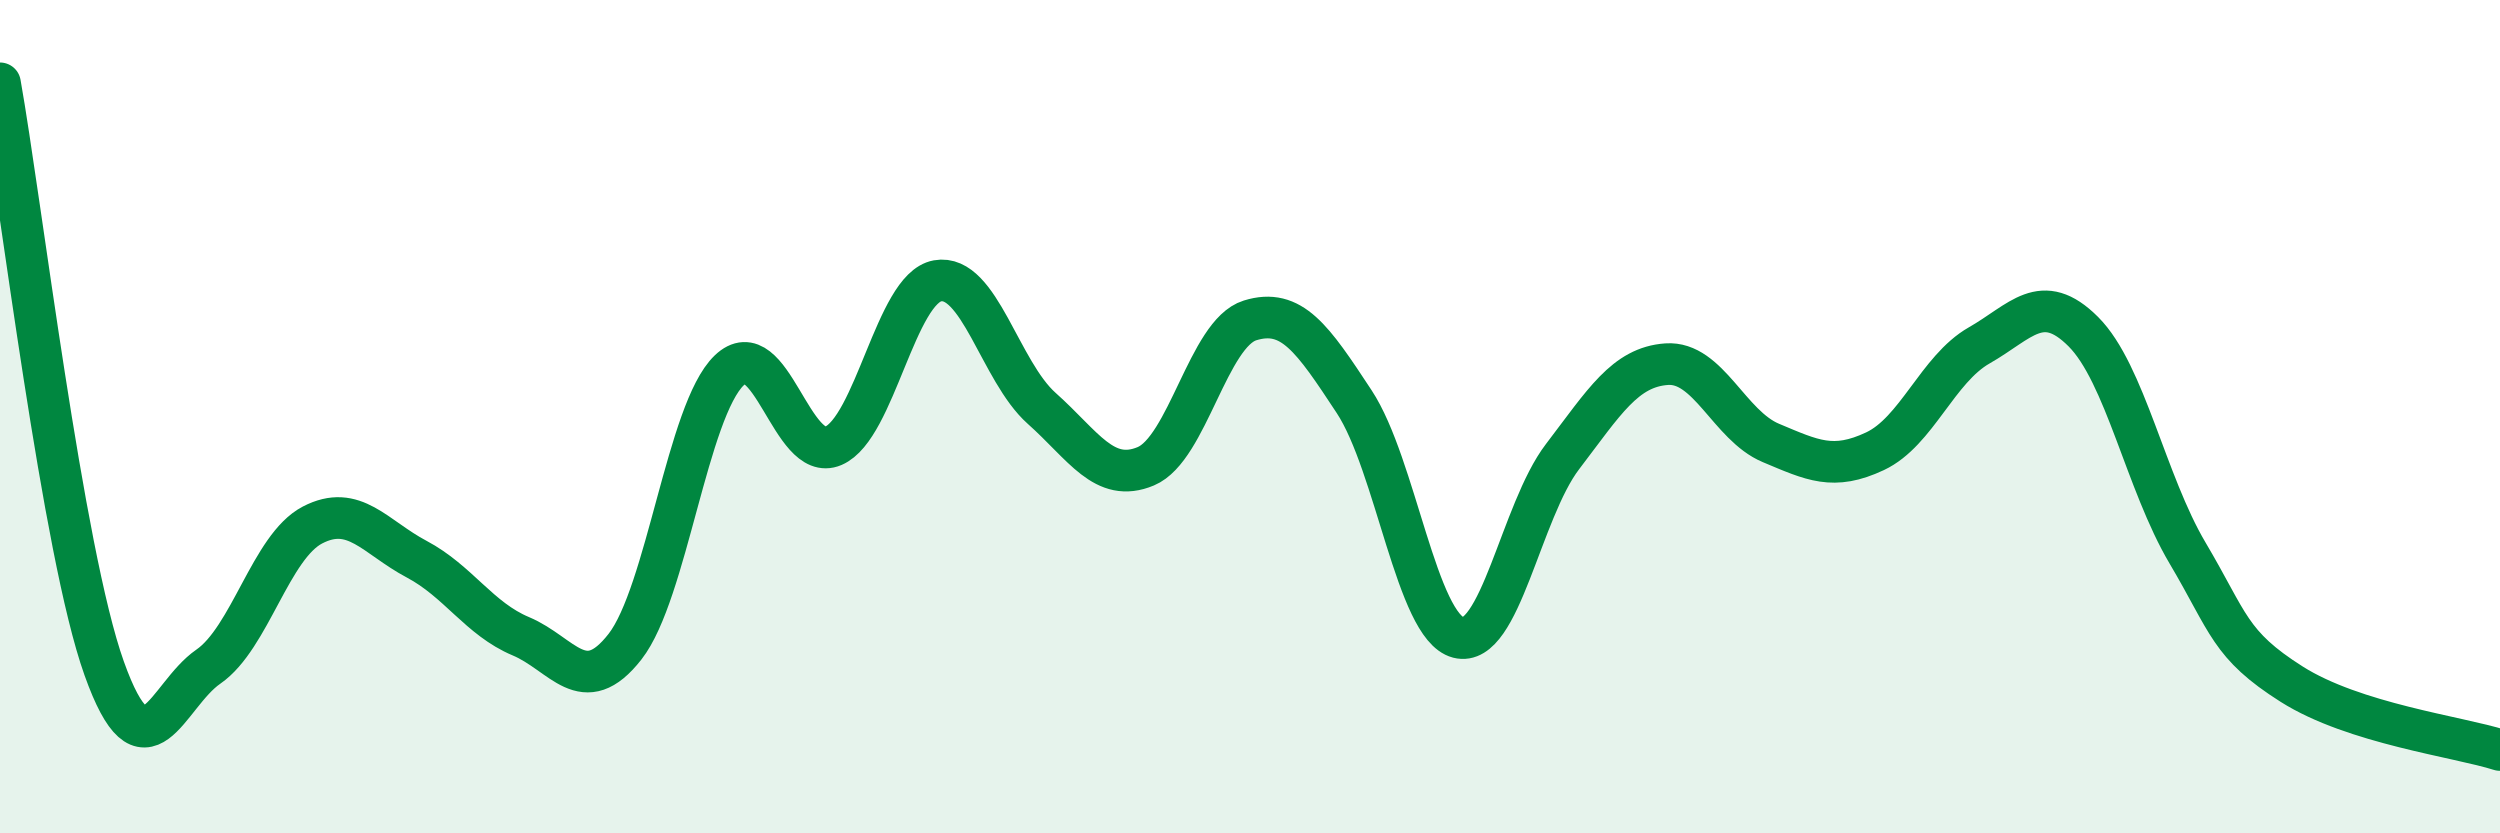
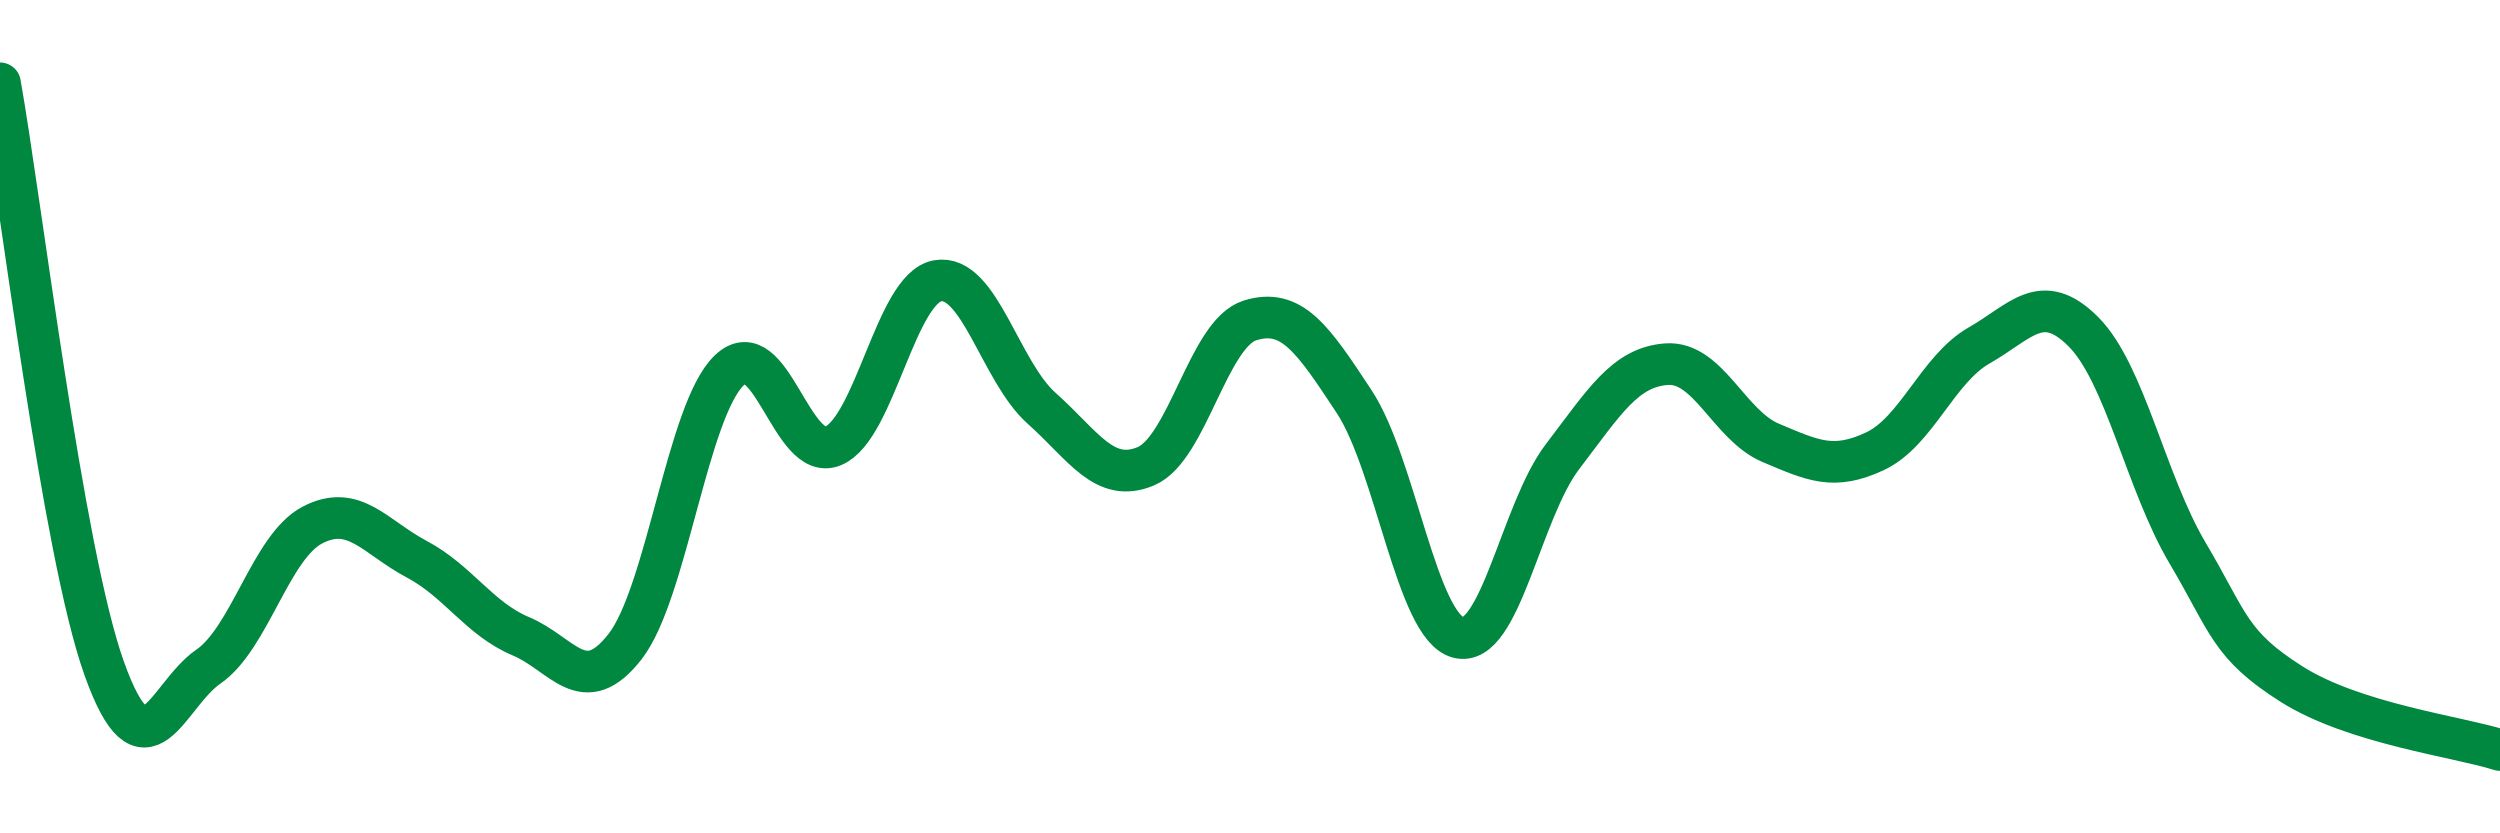
<svg xmlns="http://www.w3.org/2000/svg" width="60" height="20" viewBox="0 0 60 20">
-   <path d="M 0,2 C 0.5,4.81 1.5,13.24 2.5,16.04 C 3.5,18.84 4,16.69 5,16 C 6,15.31 6.5,13.12 7.5,12.6 C 8.5,12.08 9,12.89 10,13.42 C 11,13.95 11.5,14.85 12.5,15.27 C 13.5,15.69 14,16.8 15,15.52 C 16,14.24 16.5,9.85 17.5,8.89 C 18.5,7.93 19,11.13 20,10.7 C 21,10.27 21.5,6.92 22.5,6.74 C 23.5,6.56 24,8.91 25,9.8 C 26,10.69 26.5,11.61 27.5,11.19 C 28.5,10.77 29,8 30,7.69 C 31,7.38 31.5,8.12 32.5,9.64 C 33.5,11.16 34,15.04 35,15.3 C 36,15.56 36.5,12.27 37.5,10.96 C 38.5,9.65 39,8.81 40,8.74 C 41,8.67 41.5,10.21 42.5,10.63 C 43.5,11.05 44,11.3 45,10.83 C 46,10.36 46.5,8.86 47.5,8.29 C 48.5,7.72 49,6.96 50,7.96 C 51,8.96 51.5,11.58 52.5,13.27 C 53.5,14.96 53.5,15.47 55,16.42 C 56.5,17.37 59,17.68 60,18L60 20L0 20Z" fill="#008740" opacity="0.1" stroke-linecap="round" stroke-linejoin="round" />
  <path d="M 0,2 C 0.5,4.81 1.5,13.24 2.5,16.04 C 3.5,18.84 4,16.69 5,16 C 6,15.31 6.5,13.12 7.5,12.6 C 8.5,12.08 9,12.89 10,13.42 C 11,13.95 11.5,14.85 12.5,15.27 C 13.5,15.69 14,16.8 15,15.52 C 16,14.24 16.5,9.85 17.5,8.89 C 18.5,7.93 19,11.13 20,10.7 C 21,10.27 21.5,6.92 22.5,6.74 C 23.5,6.56 24,8.91 25,9.8 C 26,10.69 26.5,11.61 27.5,11.19 C 28.5,10.77 29,8 30,7.69 C 31,7.38 31.5,8.12 32.5,9.64 C 33.5,11.16 34,15.04 35,15.3 C 36,15.56 36.5,12.27 37.5,10.96 C 38.5,9.65 39,8.81 40,8.74 C 41,8.67 41.5,10.21 42.5,10.63 C 43.5,11.05 44,11.3 45,10.83 C 46,10.36 46.5,8.86 47.5,8.29 C 48.5,7.72 49,6.96 50,7.96 C 51,8.96 51.5,11.58 52.5,13.27 C 53.5,14.96 53.5,15.47 55,16.42 C 56.5,17.37 59,17.68 60,18" stroke="#008740" stroke-width="1" fill="none" stroke-linecap="round" stroke-linejoin="round" />
</svg>